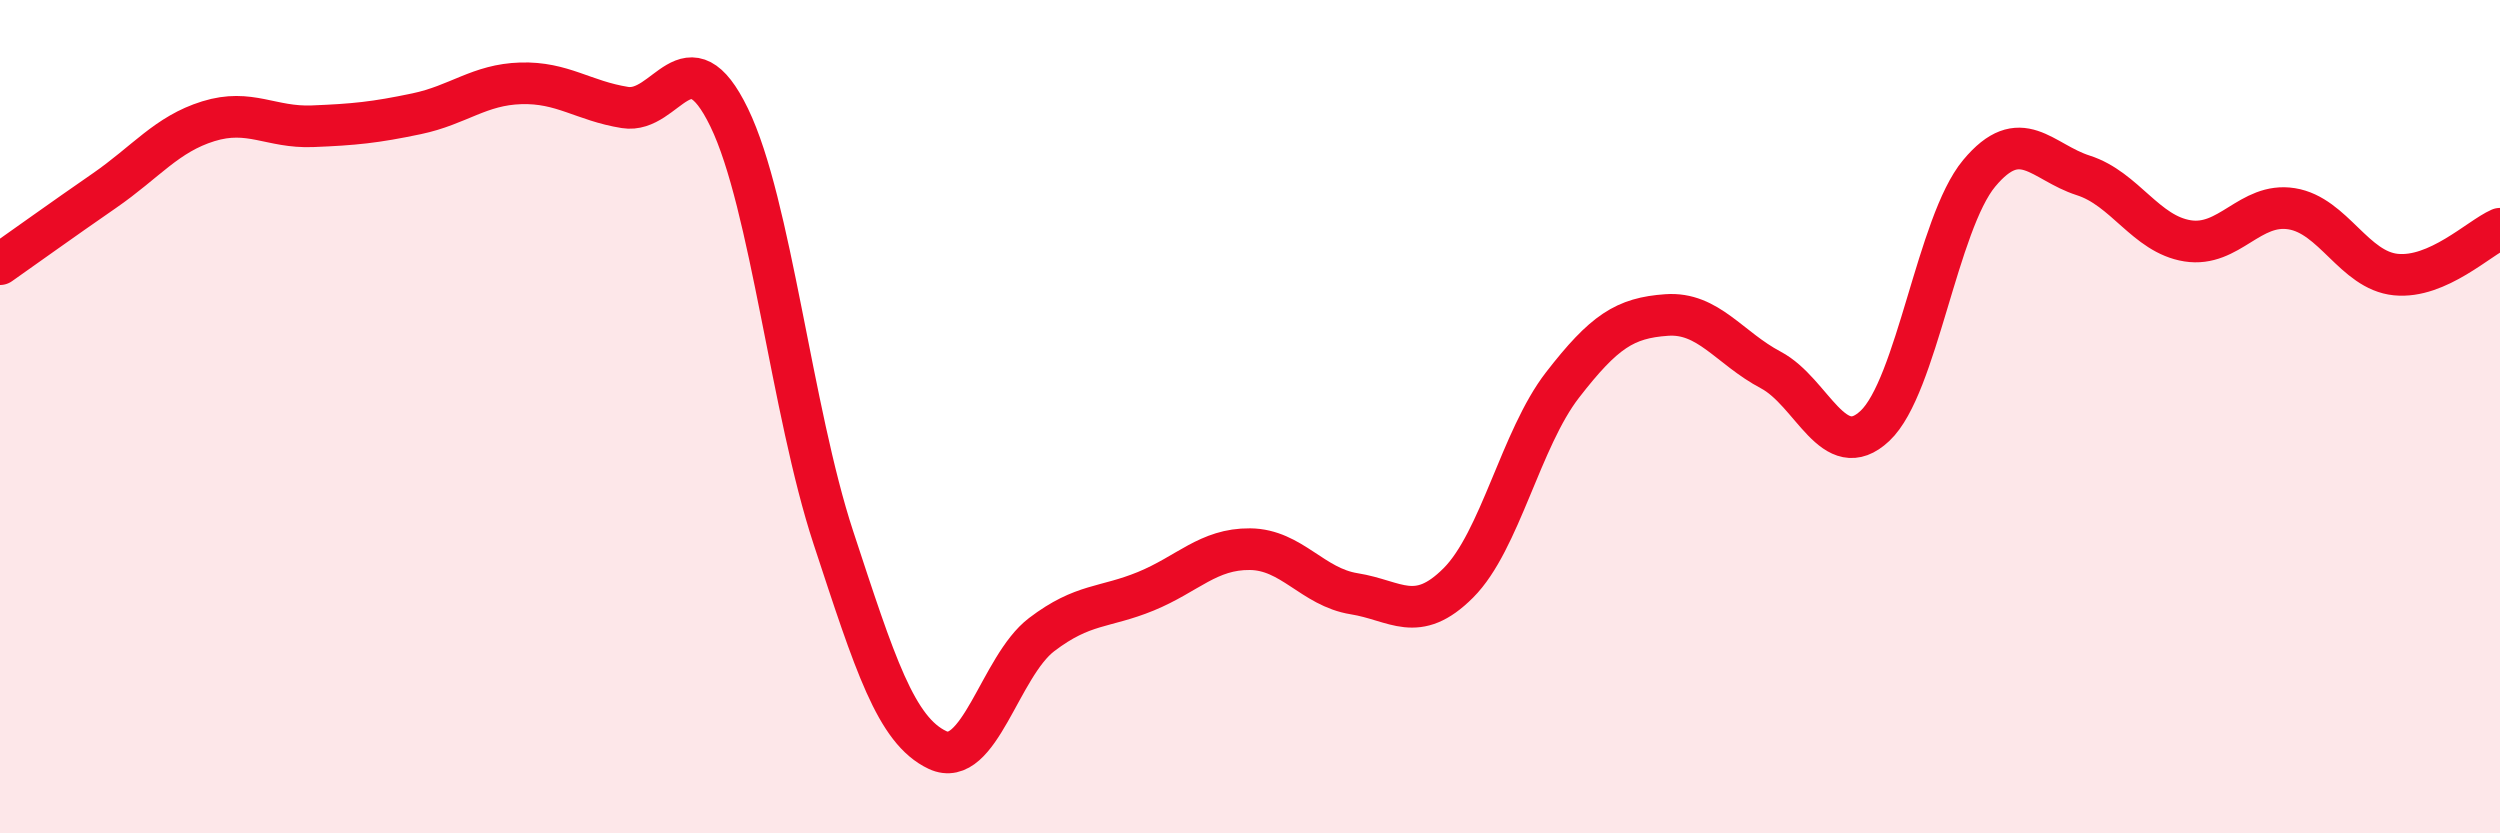
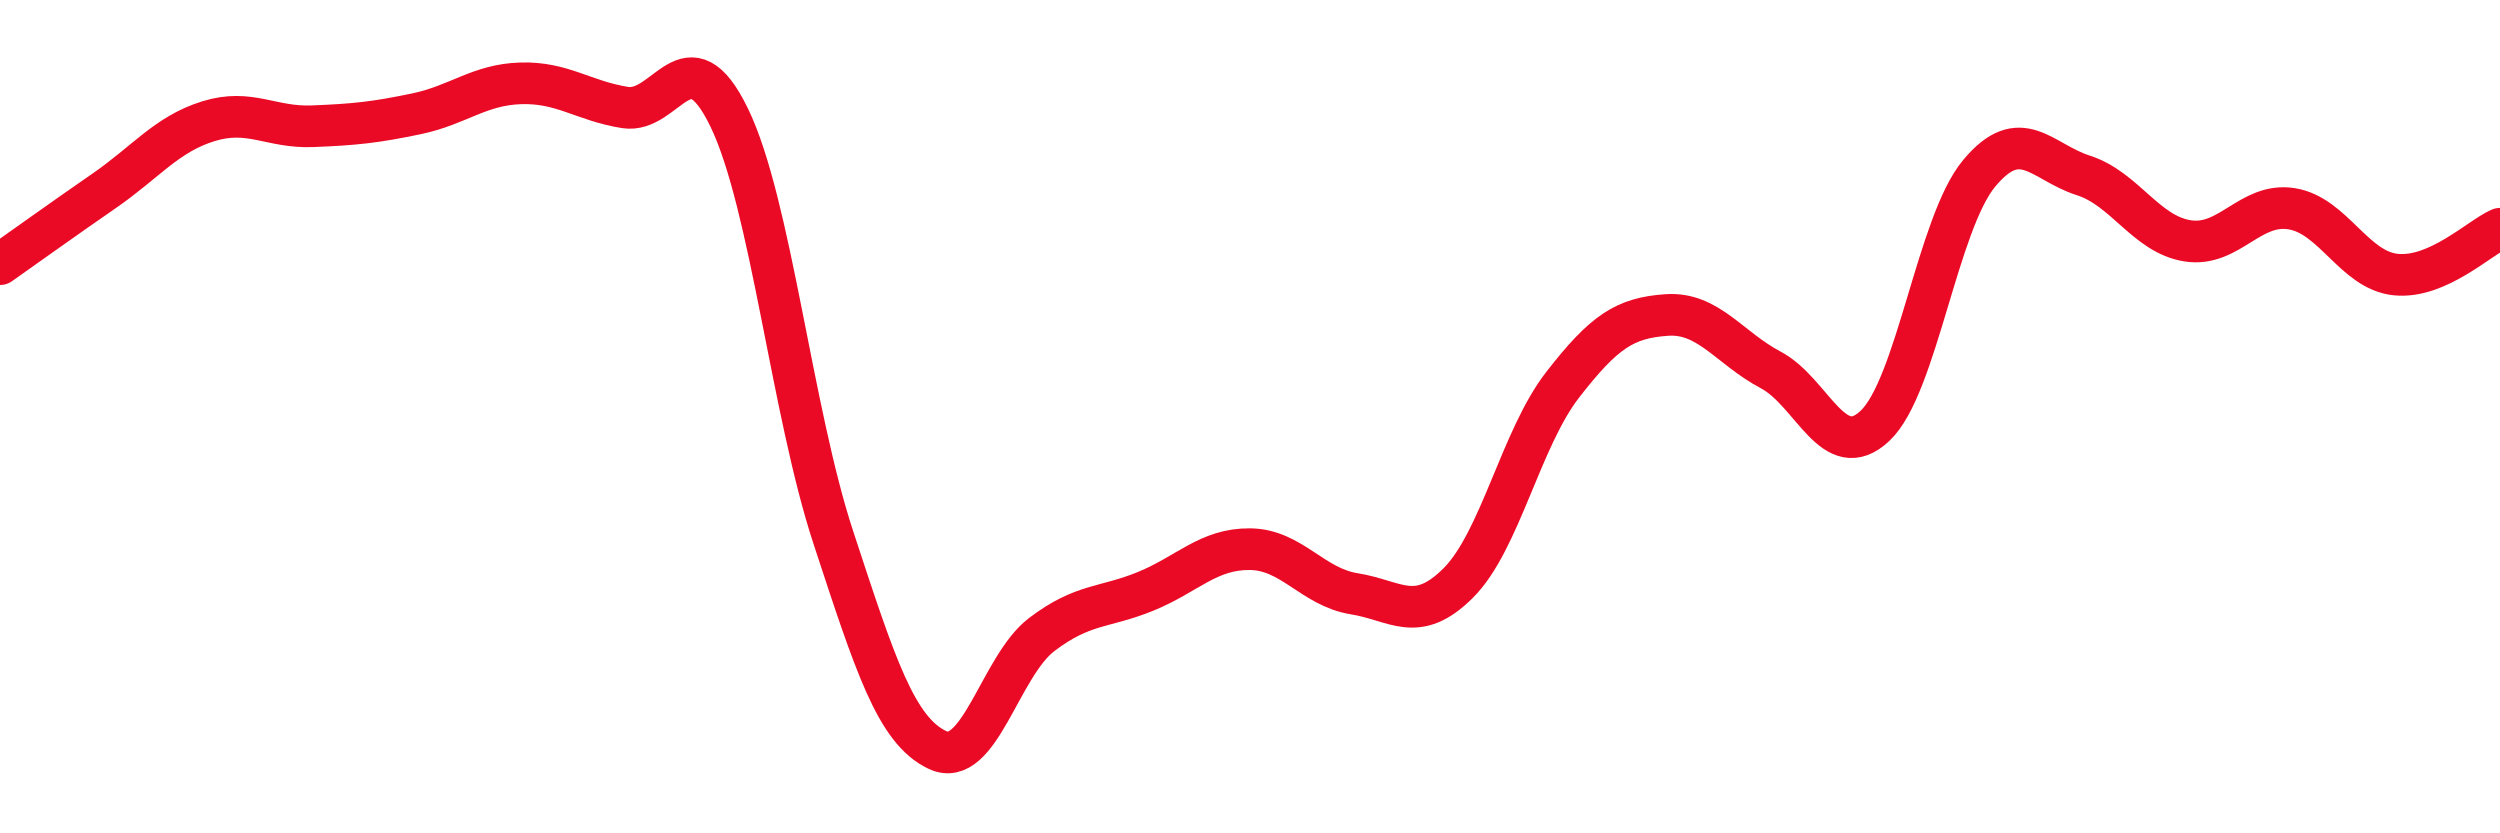
<svg xmlns="http://www.w3.org/2000/svg" width="60" height="20" viewBox="0 0 60 20">
-   <path d="M 0,6.34 C 0.5,5.99 1.5,5.27 2.5,4.58 C 3.5,3.89 4,3.22 5,2.91 C 6,2.6 6.5,3.07 7.5,3.03 C 8.5,2.99 9,2.94 10,2.73 C 11,2.52 11.5,2.03 12.5,2 C 13.5,1.97 14,2.42 15,2.58 C 16,2.74 16.5,0.76 17.5,2.82 C 18.5,4.88 19,9.86 20,12.9 C 21,15.94 21.5,17.53 22.5,18 C 23.5,18.47 24,15.99 25,15.23 C 26,14.47 26.5,14.6 27.5,14.19 C 28.5,13.78 29,13.17 30,13.18 C 31,13.19 31.5,14.09 32.5,14.25 C 33.5,14.41 34,14.99 35,13.99 C 36,12.99 36.5,10.53 37.5,9.24 C 38.5,7.95 39,7.63 40,7.56 C 41,7.49 41.5,8.35 42.5,8.88 C 43.5,9.41 44,11.16 45,10.22 C 46,9.28 46.5,5.36 47.5,4.16 C 48.5,2.96 49,3.89 50,4.21 C 51,4.53 51.5,5.62 52.5,5.78 C 53.5,5.94 54,4.85 55,5.01 C 56,5.17 56.5,6.49 57.5,6.59 C 58.5,6.69 59.5,5.71 60,5.49L60 20L0 20Z" fill="#EB0A25" opacity="0.1" stroke-linecap="round" stroke-linejoin="round" />
  <path d="M 0,6.34 C 0.5,5.99 1.5,5.27 2.5,4.58 C 3.5,3.89 4,3.22 5,2.91 C 6,2.6 6.5,3.07 7.5,3.03 C 8.5,2.99 9,2.94 10,2.73 C 11,2.52 11.5,2.03 12.5,2 C 13.5,1.97 14,2.42 15,2.58 C 16,2.74 16.5,0.76 17.5,2.82 C 18.5,4.88 19,9.86 20,12.9 C 21,15.94 21.5,17.53 22.5,18 C 23.5,18.47 24,15.99 25,15.23 C 26,14.47 26.5,14.6 27.5,14.19 C 28.5,13.78 29,13.17 30,13.18 C 31,13.19 31.5,14.09 32.5,14.25 C 33.5,14.41 34,14.99 35,13.99 C 36,12.99 36.5,10.53 37.5,9.24 C 38.5,7.95 39,7.63 40,7.56 C 41,7.49 41.5,8.35 42.5,8.88 C 43.5,9.41 44,11.16 45,10.22 C 46,9.28 46.5,5.36 47.5,4.16 C 48.5,2.96 49,3.89 50,4.21 C 51,4.53 51.5,5.62 52.5,5.78 C 53.5,5.94 54,4.85 55,5.01 C 56,5.17 56.5,6.49 57.5,6.59 C 58.5,6.69 59.5,5.71 60,5.49" stroke="#EB0A25" stroke-width="1" fill="none" stroke-linecap="round" stroke-linejoin="round" />
</svg>